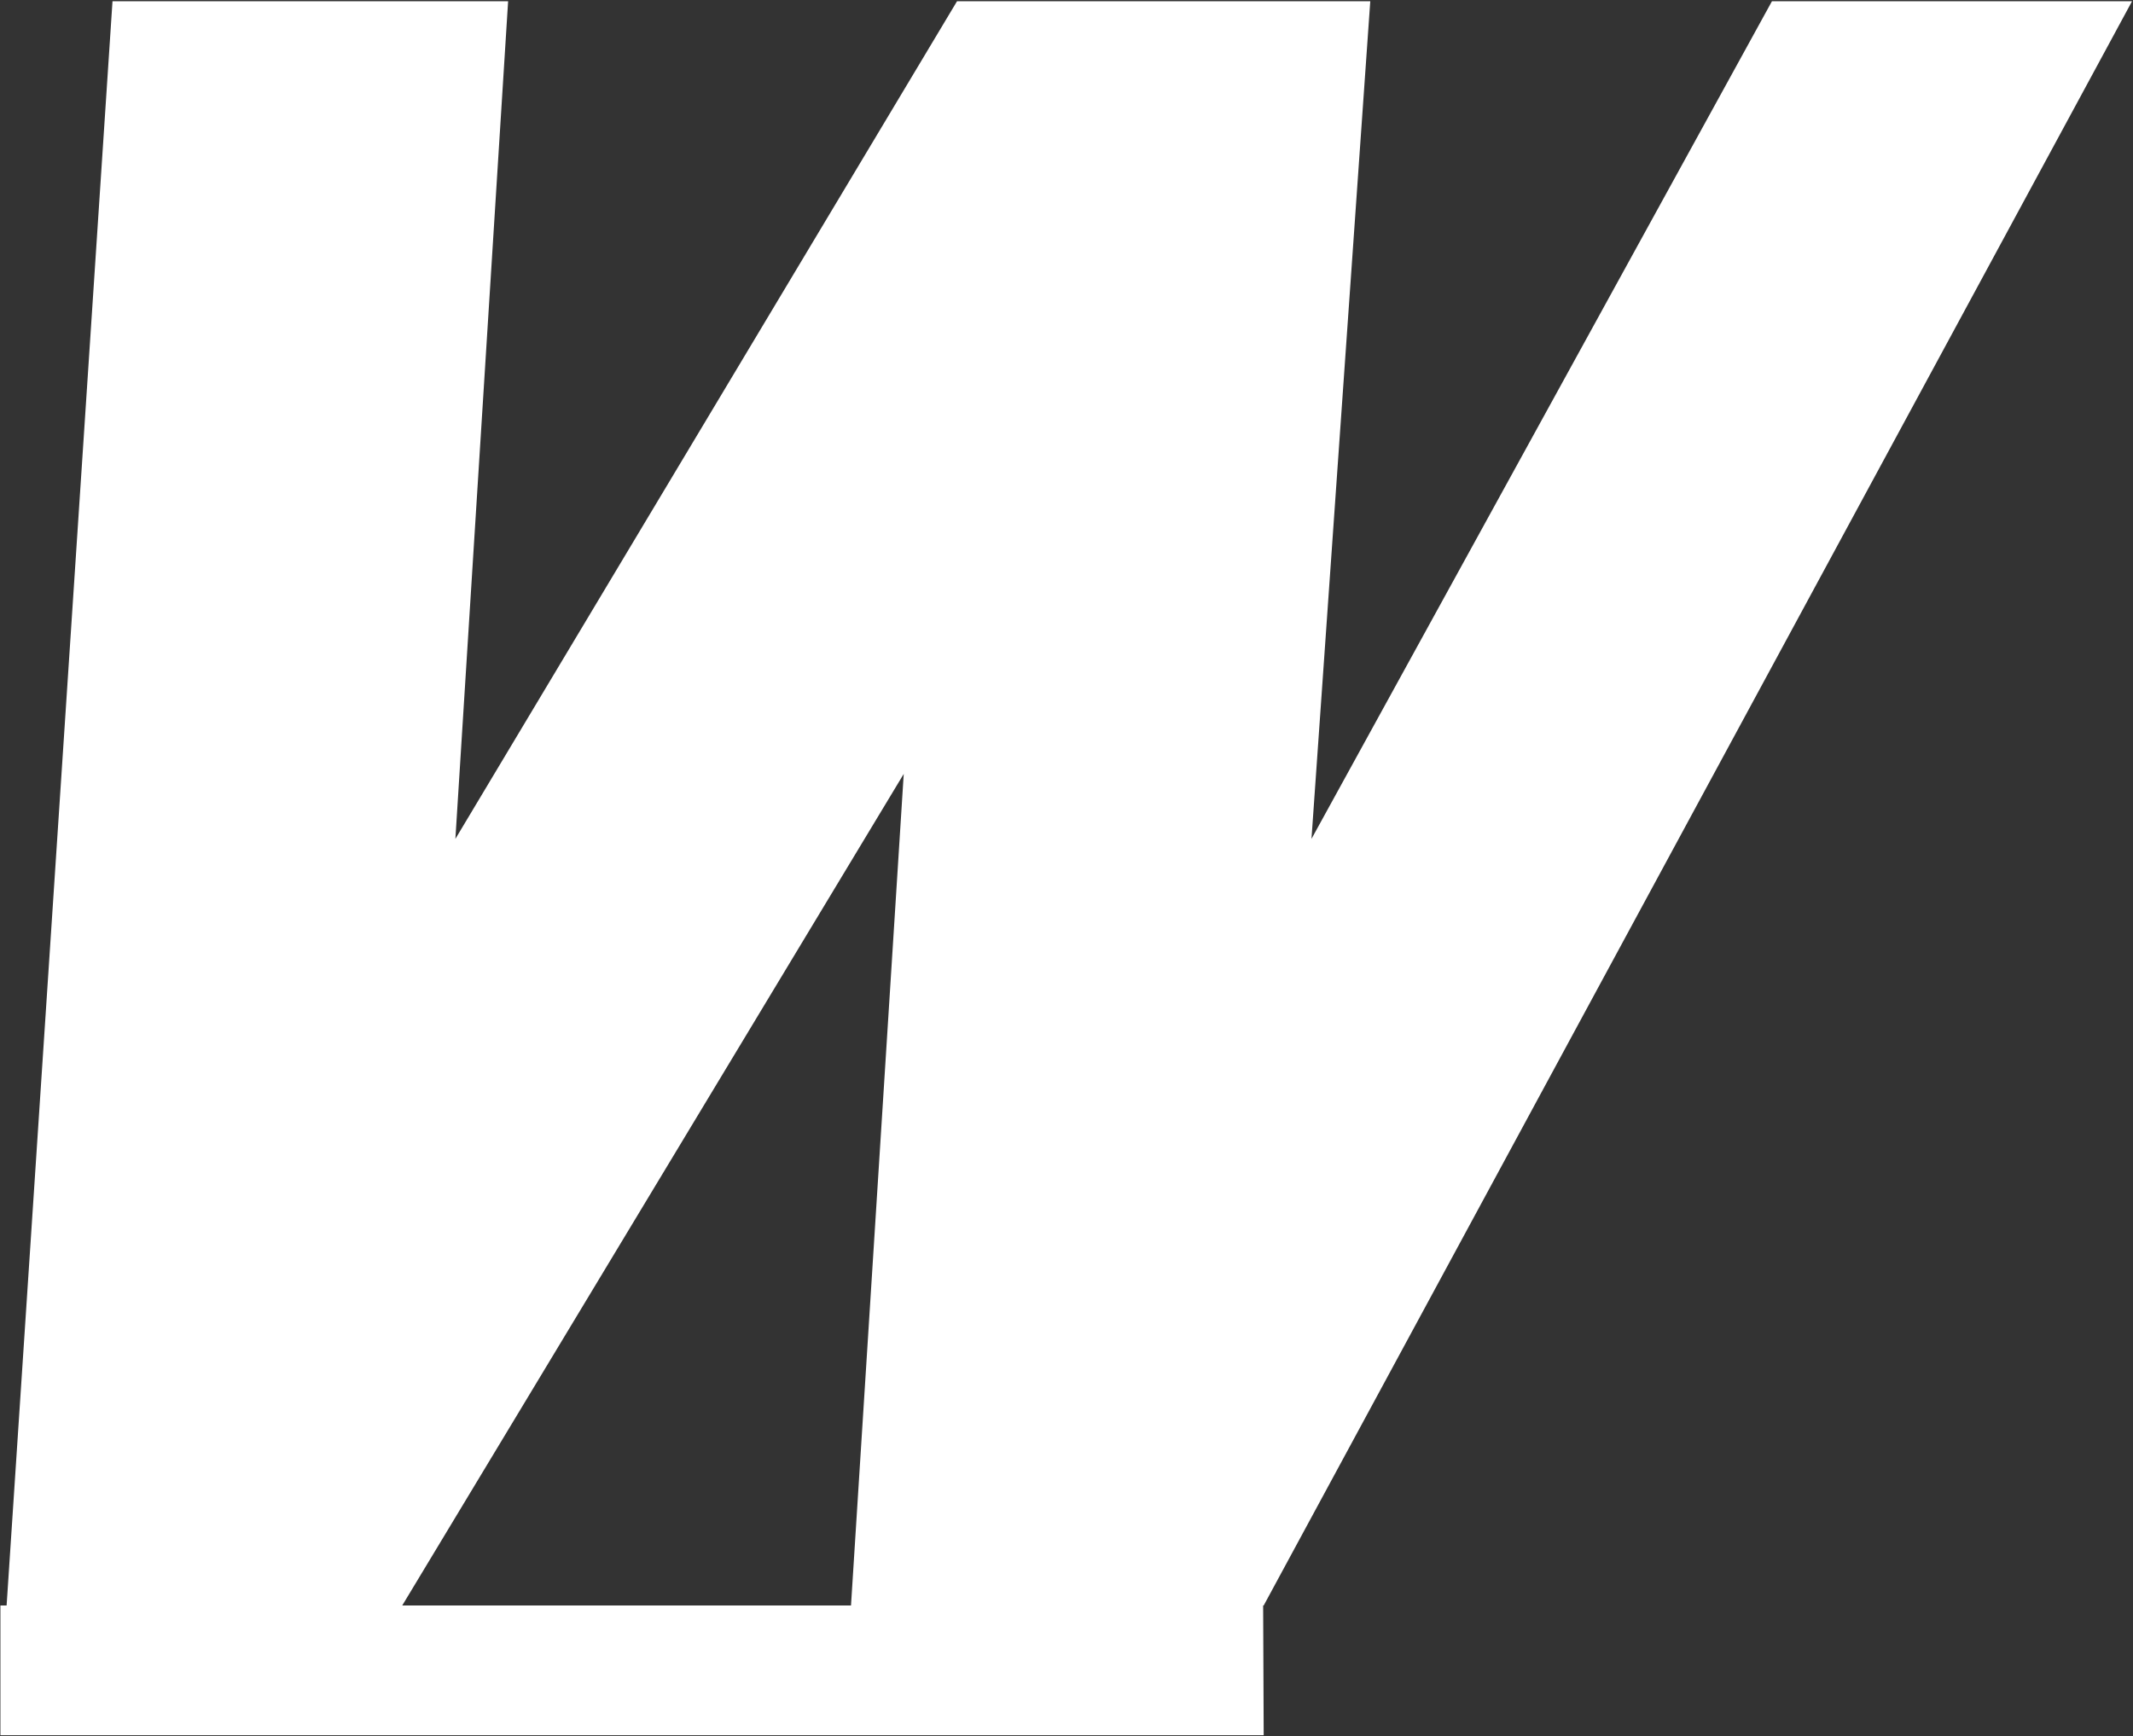
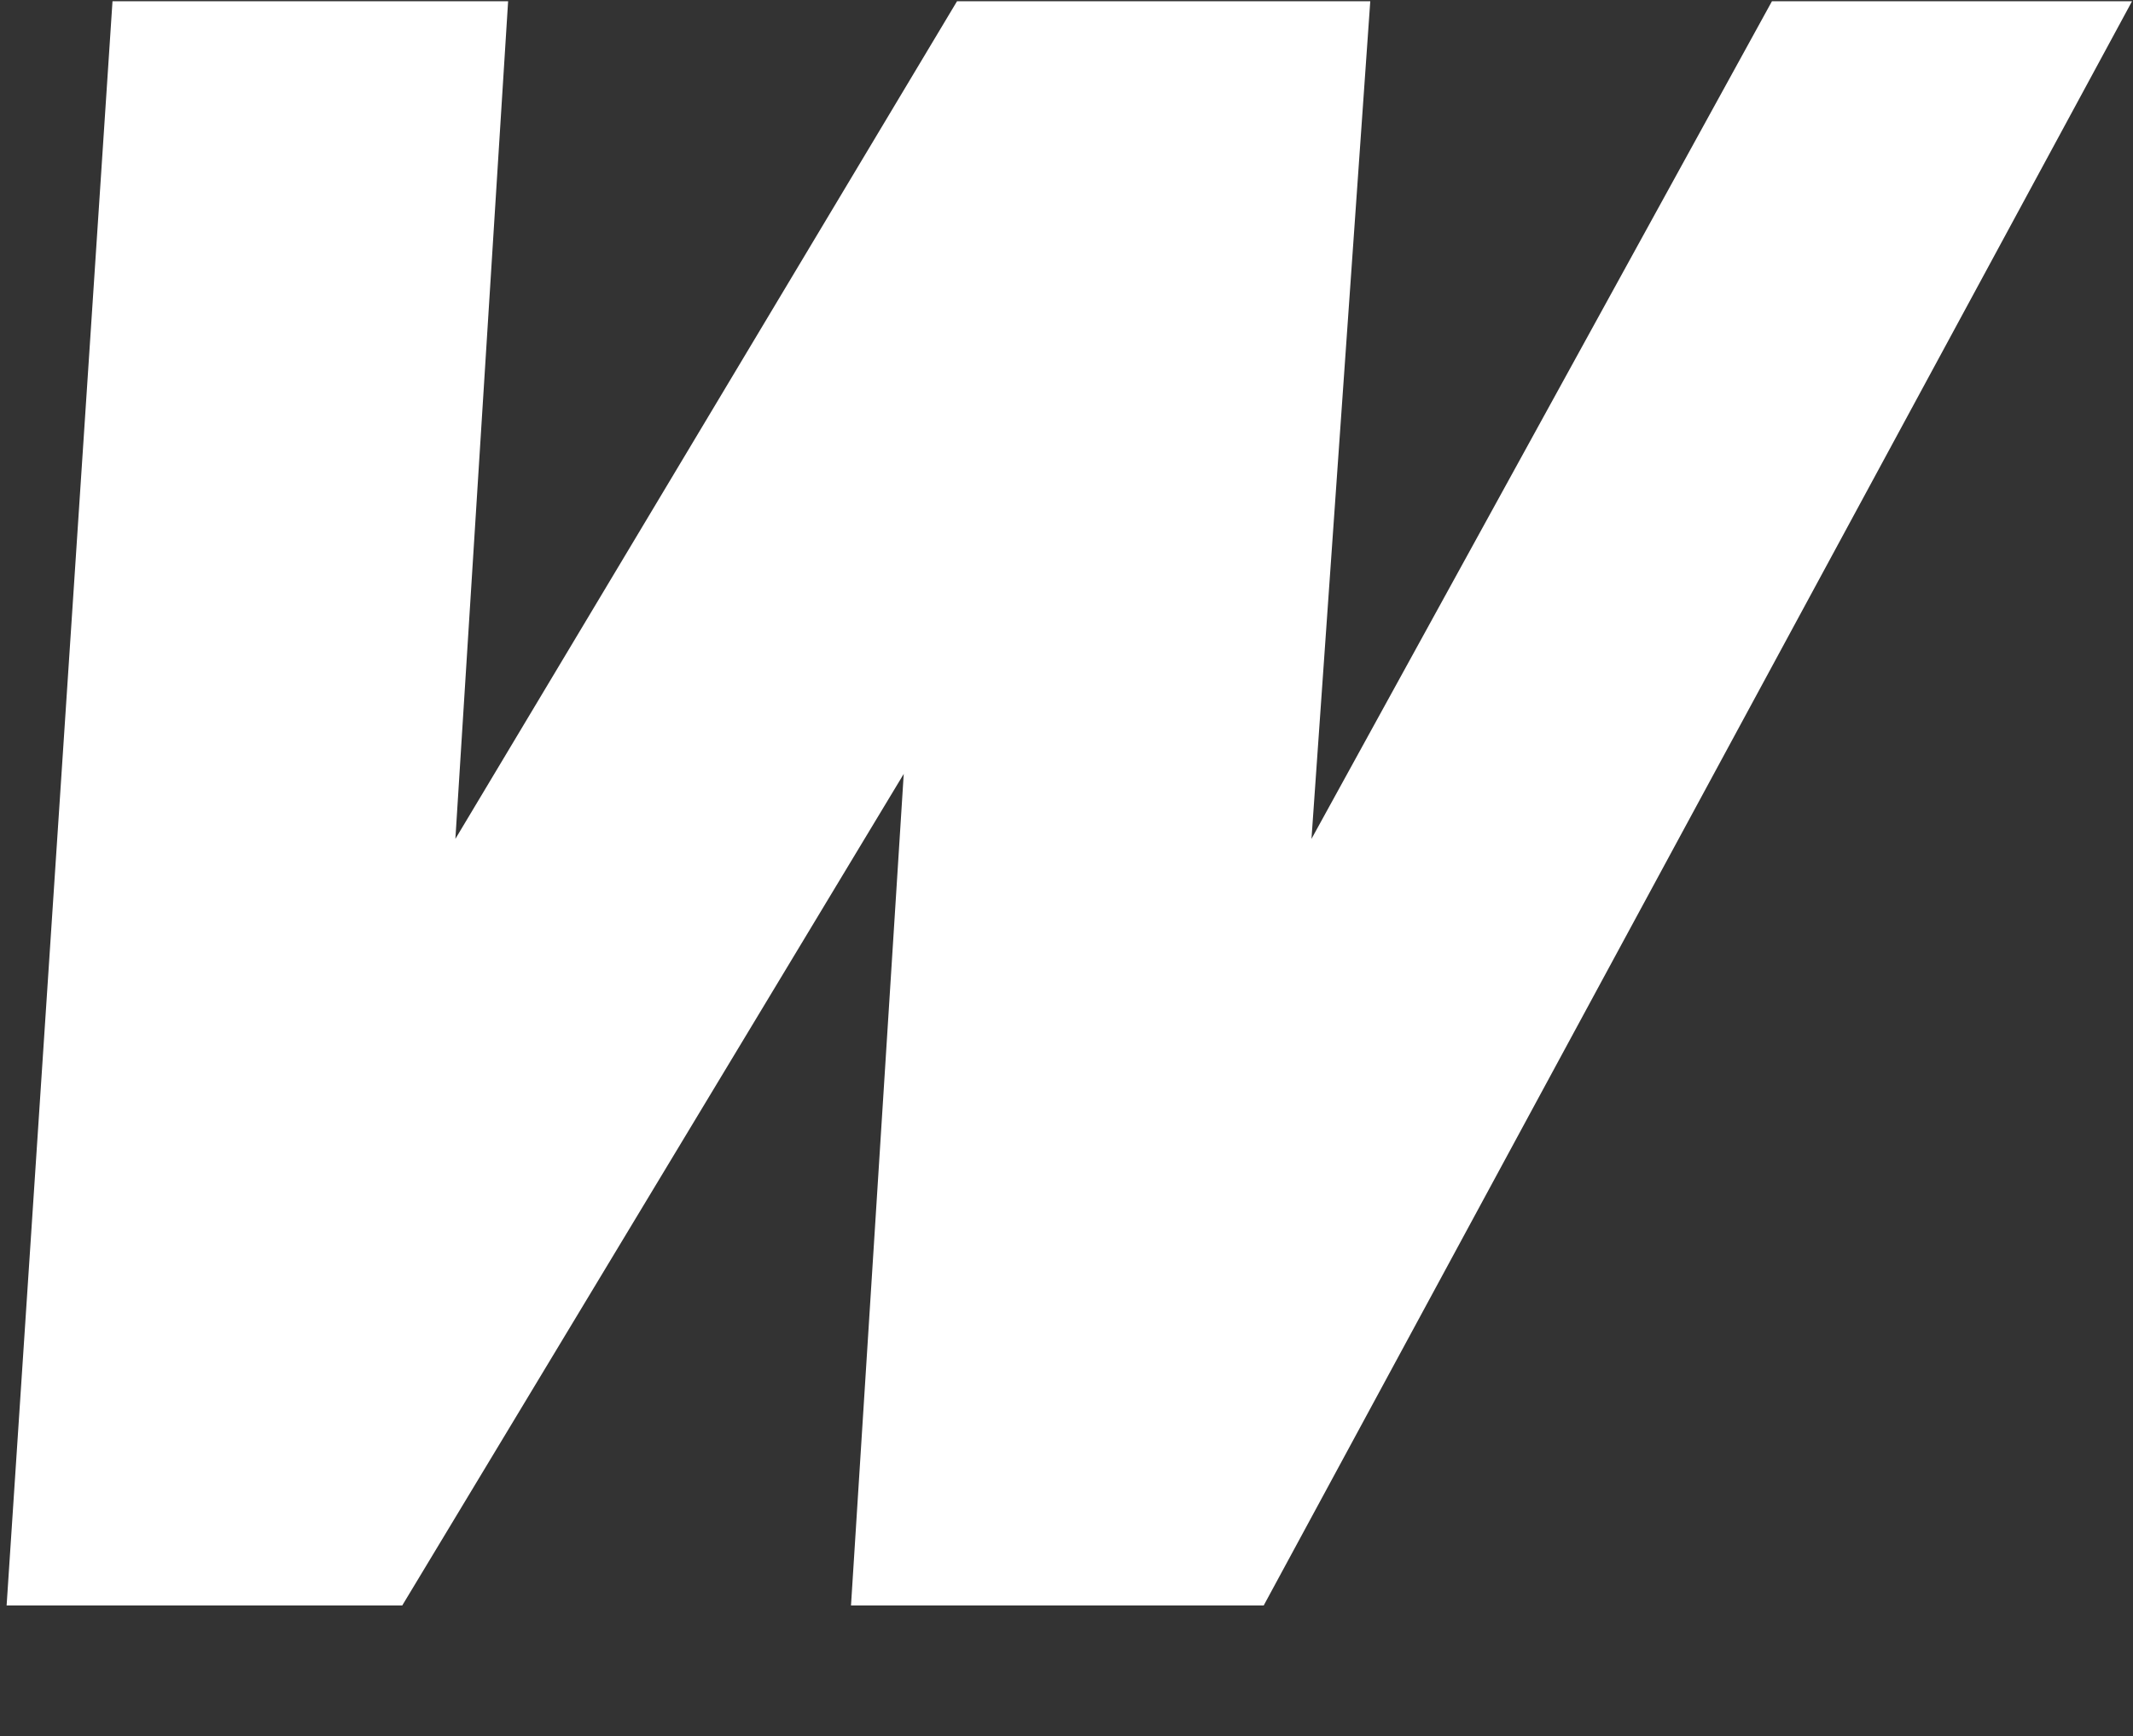
<svg xmlns="http://www.w3.org/2000/svg" version="1.2" viewBox="0 0 1549 1261" width="1549" height="1261">
  <rect x="0" y="0" width="1549" height="1261" fill="#333333" stroke="none" />
  <title>WAAREEENER</title>
  <style>
		.s0 { fill: #ffffff } 
	</style>
  <path id="path1" fill-rule="evenodd" class="s0" d="m292.1 1166.1h-287.3l76.9-1165.2h287.3l-38.3 608.4 364.3-608.4h300.1l-42.7 608.4 334.4-608.4h261.5l-630.6 1165.2h-299.7l38.3-604z" />
-   <path id="path2" fill-rule="evenodd" class="s0" d="m0.3 1166.1v94.2h917.4l-0.4-94.2z" />
</svg>